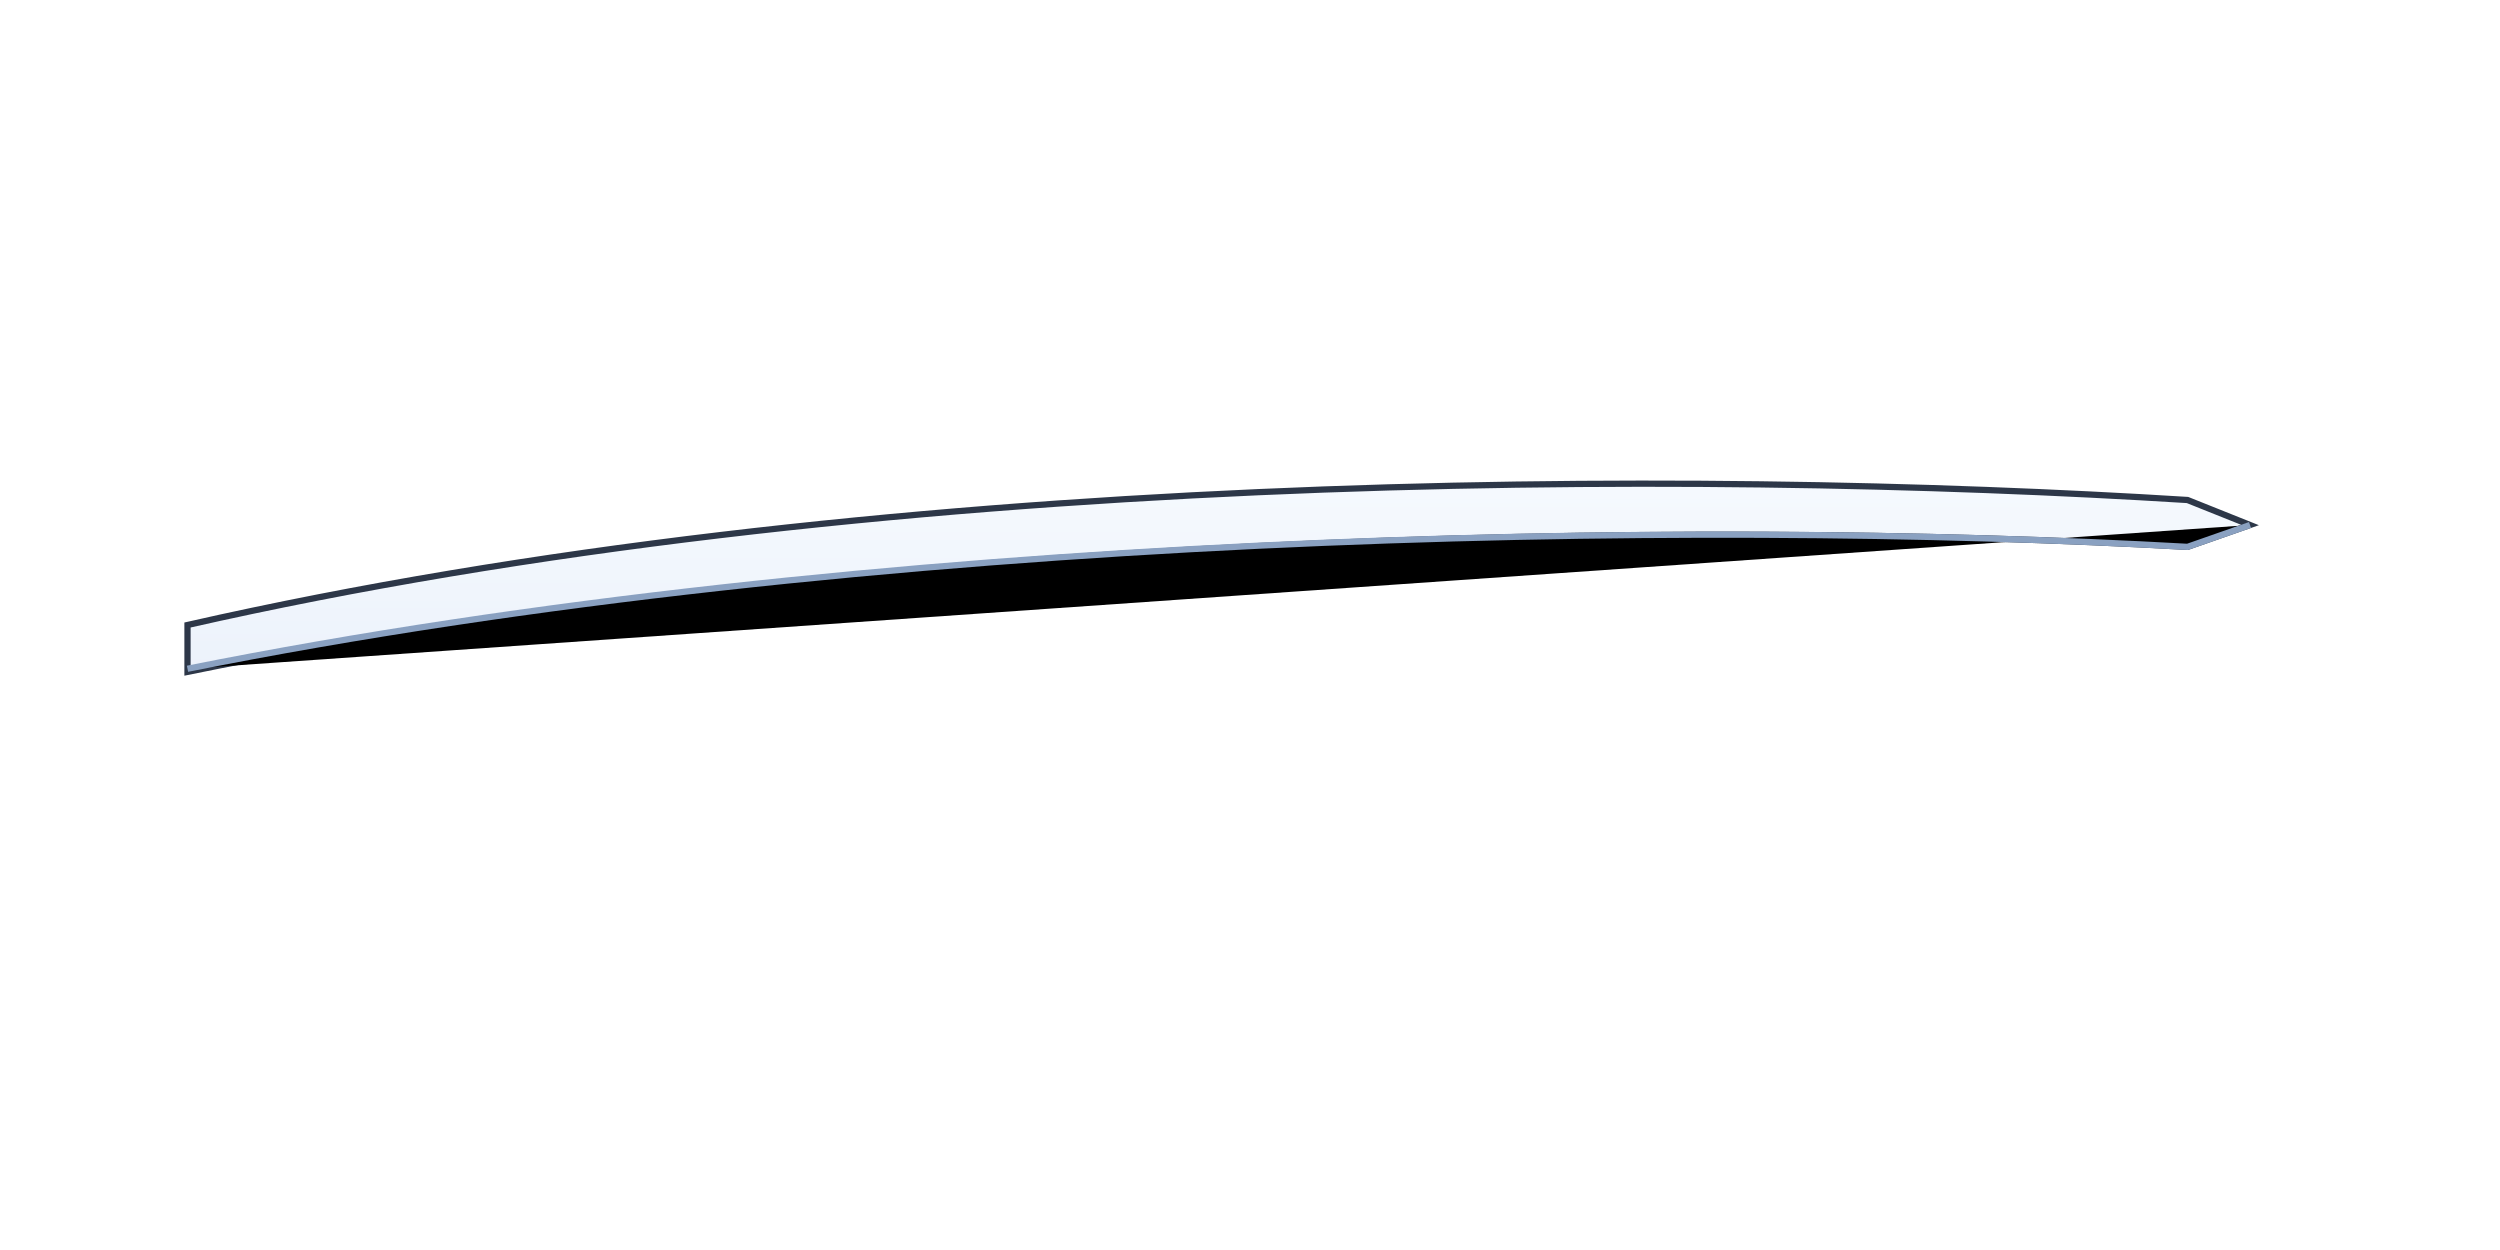
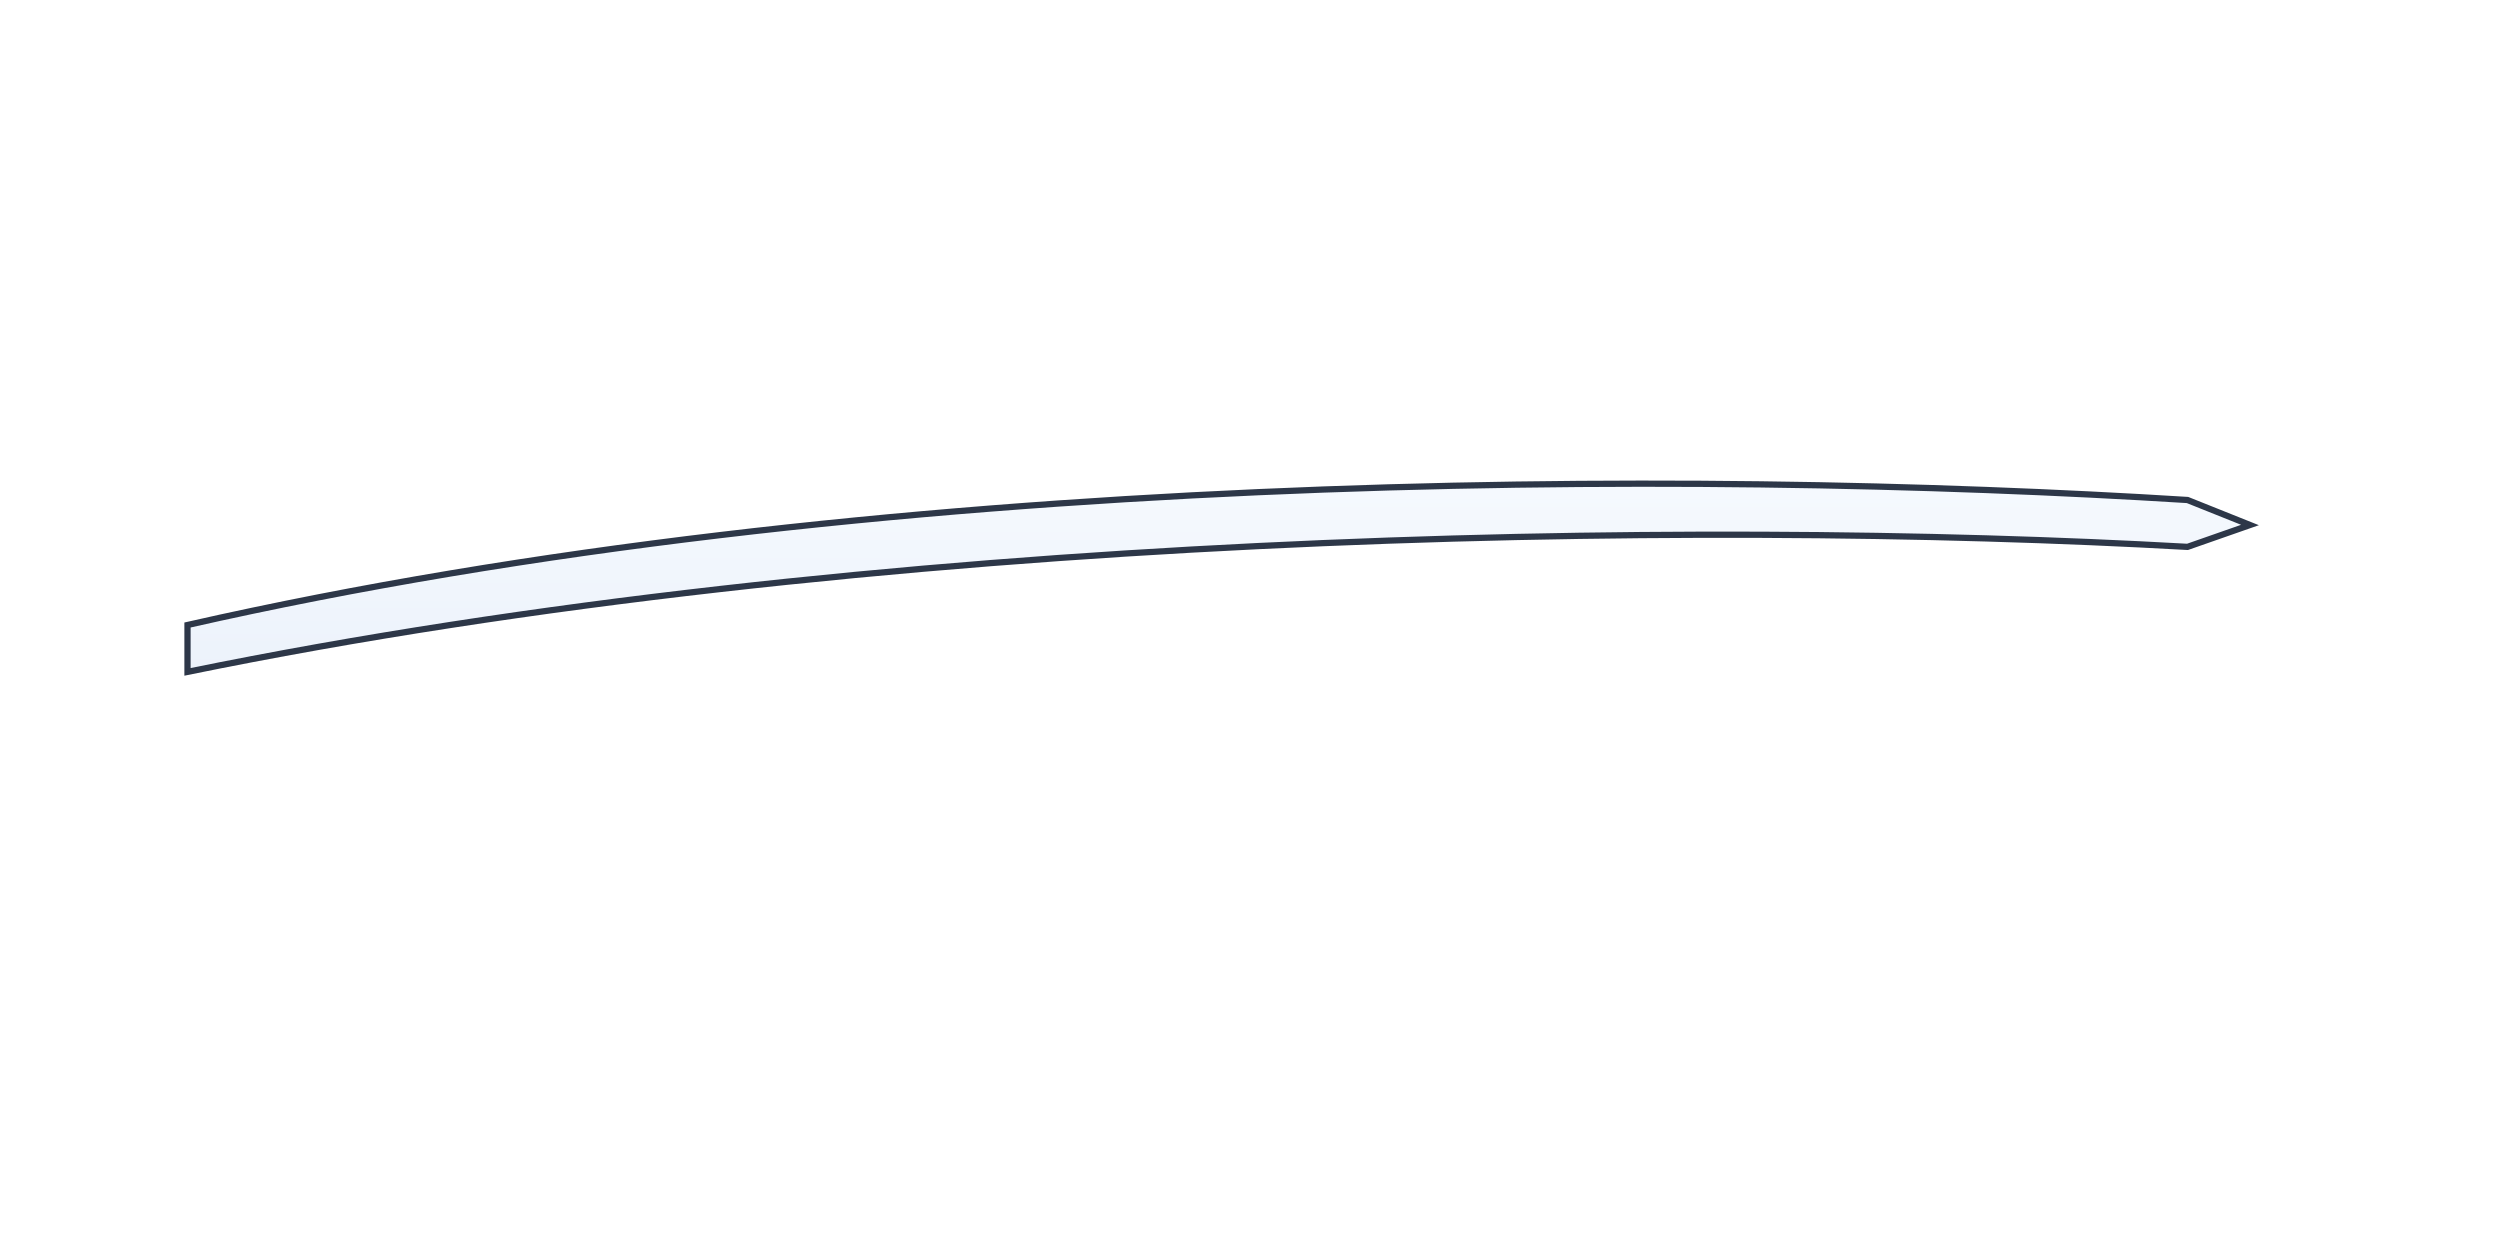
<svg xmlns="http://www.w3.org/2000/svg" viewBox="0 0 800 400" role="img" aria-labelledby="title desc">
  <title>Willow Blade schematic</title>
  <desc>Gentle, balanced curve between straight and bamboo leaf.</desc>
  <defs>
    <linearGradient id="bladeFillWL" x1="0" x2="0" y1="0" y2="1">
      <stop offset="0%" stop-color="#F6FAFE" />
      <stop offset="100%" stop-color="#ECF2FB" />
    </linearGradient>
    <filter id="softShadowWL" x="-20%" y="-20%" width="140%" height="140%">
      <feDropShadow dx="0" dy="2" stdDeviation="3" flood-opacity="0.2" />
    </filter>
  </defs>
  <rect x="0" y="0" width="800" height="400" fill="#ffffff" />
  <g filter="url(#softShadowWL)">
    <path d="M60 200 C 280 150, 540 150, 700 160 L 720 168 L 700 175 C 540 166, 280 170, 60 215 Z" fill="url(#bladeFillWL)" stroke="#2D3748" stroke-width="2" />
-     <path d="M60 214 C 280 170, 540 166, 700 175 L 720 168" stroke="#8AA1C1" stroke-width="2" />
  </g>
</svg>